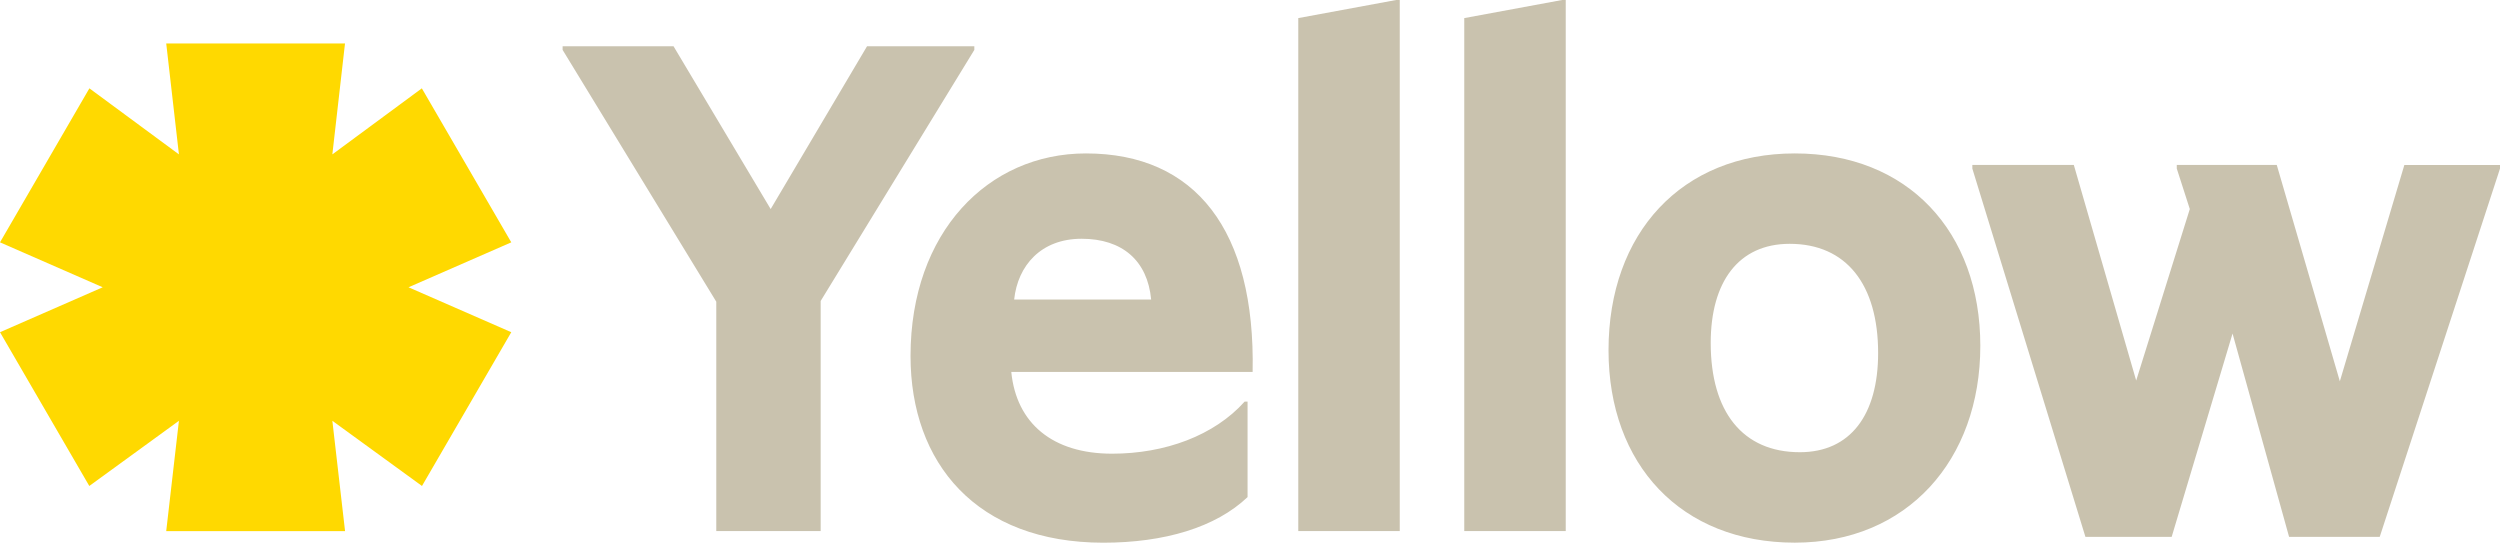
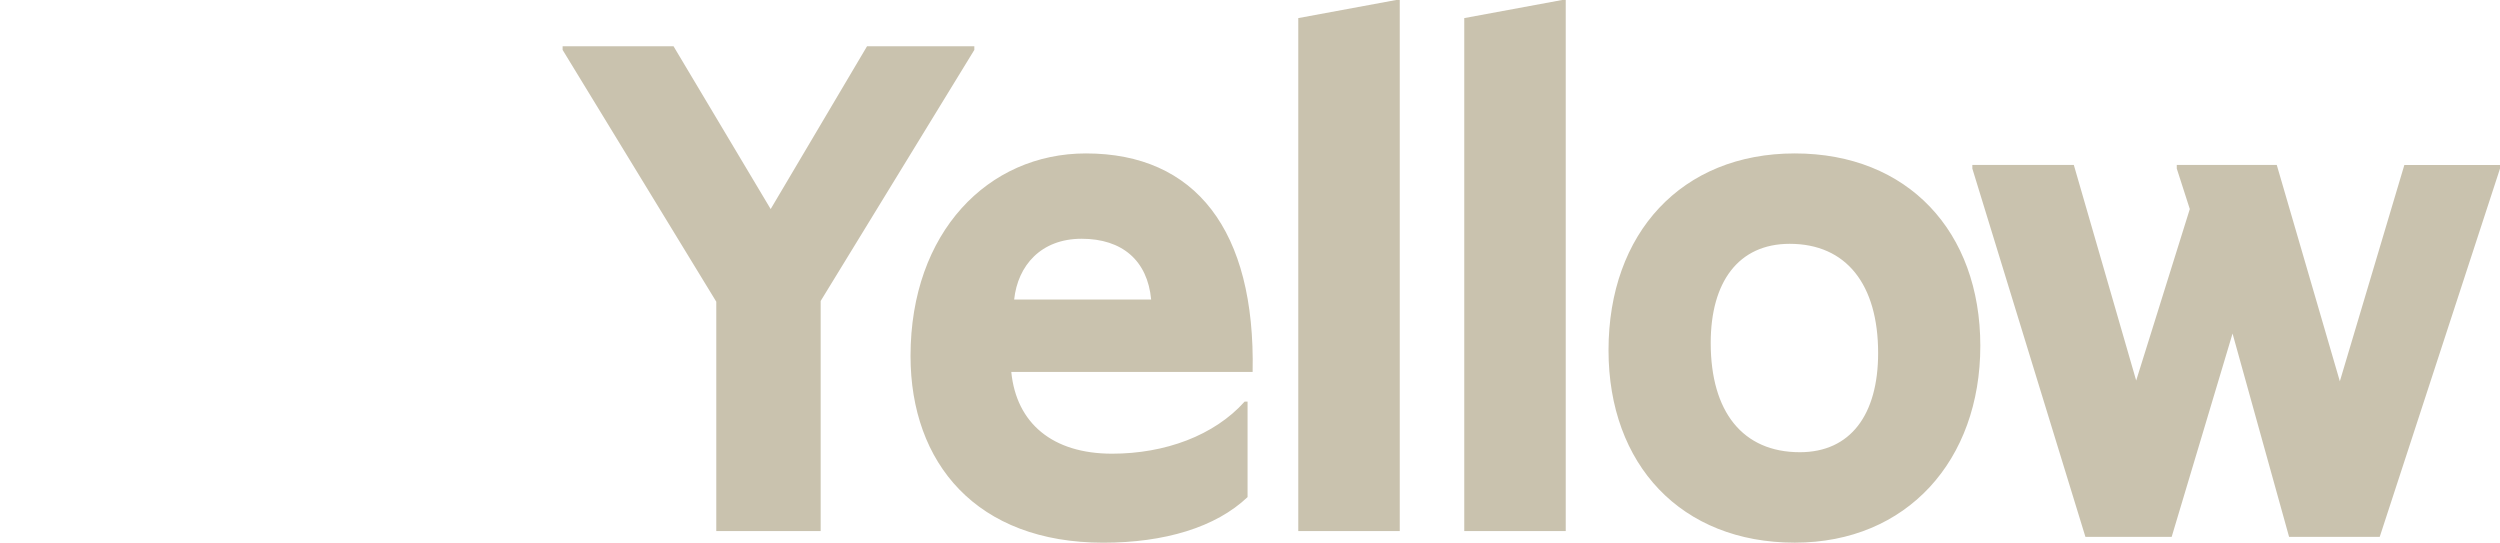
<svg xmlns="http://www.w3.org/2000/svg" id="Layer_2" data-name="Layer 2" width="523.54" height="113.64" viewBox="0 0 523.54 113.64">
  <defs>
    <style>
      .cls-1 {
        fill: #c9c2ae;
      }

      .cls-1, .cls-2 {
        fill-rule: evenodd;
        stroke-width: 0px;
      }

      .cls-2 {
        fill: #ffd900;
      }
    </style>
  </defs>
  <g id="Text">
    <g>
-       <path class="cls-2" d="M88.34,18.5l-18.74,13.83,2.65-23.23h-37.44l2.66,23.23-18.75-13.83L0,50.75l21.51,9.41L0,69.57l18.7,32.2,18.77-13.65-2.66,23.1h37.45l-2.66-23.1,18.77,13.65,18.7-32.2-21.52-9.41,21.52-9.41-18.73-32.25Z" />
      <path class="cls-1" d="M150,63.18L117.82,10.45v-.76h23.23l20.34,34.09,20.18-34.09h22.47v.76l-32.18,52.58v48.18h-21.86v-48.03ZM190.68,74.55c0-25.91,16.24-42.42,36.73-42.42,22.92,0,35.52,16.06,34.91,45.76h-50.54c1.06,10.76,8.65,17.12,21.1,17.12,11.08,0,21.4-3.79,27.77-10.91h.61v20c-6.68,6.36-17.46,9.55-30.2,9.55-26.57,0-40.38-16.67-40.38-39.09ZM241.07,62.73c-.76-8.18-6.07-12.73-14.57-12.73s-13.36,5.61-14.12,12.73h28.69ZM271.88,3.79l20.49-3.79h.76v111.22h-21.25V3.79ZM306.64,3.79l20.49-3.79h.76v111.22h-21.25V3.79ZM336.85,73.34c0-24.55,15.33-41.21,39.01-41.21s38.85,16.36,38.85,40.3-15.33,41.21-38.85,41.21c-23.83,0-39.01-16.36-39.01-40.3h0ZM393.31,73.94c0-14.39-6.68-22.88-18.52-22.88-10.77,0-16.54,8.03-16.54,20.76,0,14.4,6.68,22.88,18.67,22.88,10.62,0,16.39-7.88,16.39-20.76h0ZM413.04,35.3v-.76h21.25l13.06,45.15,11.23-35.91-2.73-8.48v-.76h20.94l13.21,45.31,13.51-45.3h20.03v.76l-25.19,77.12h-18.98l-11.84-42.58-12.75,42.58h-18.06l-23.68-77.12Z" />
    </g>
  </g>
</svg>